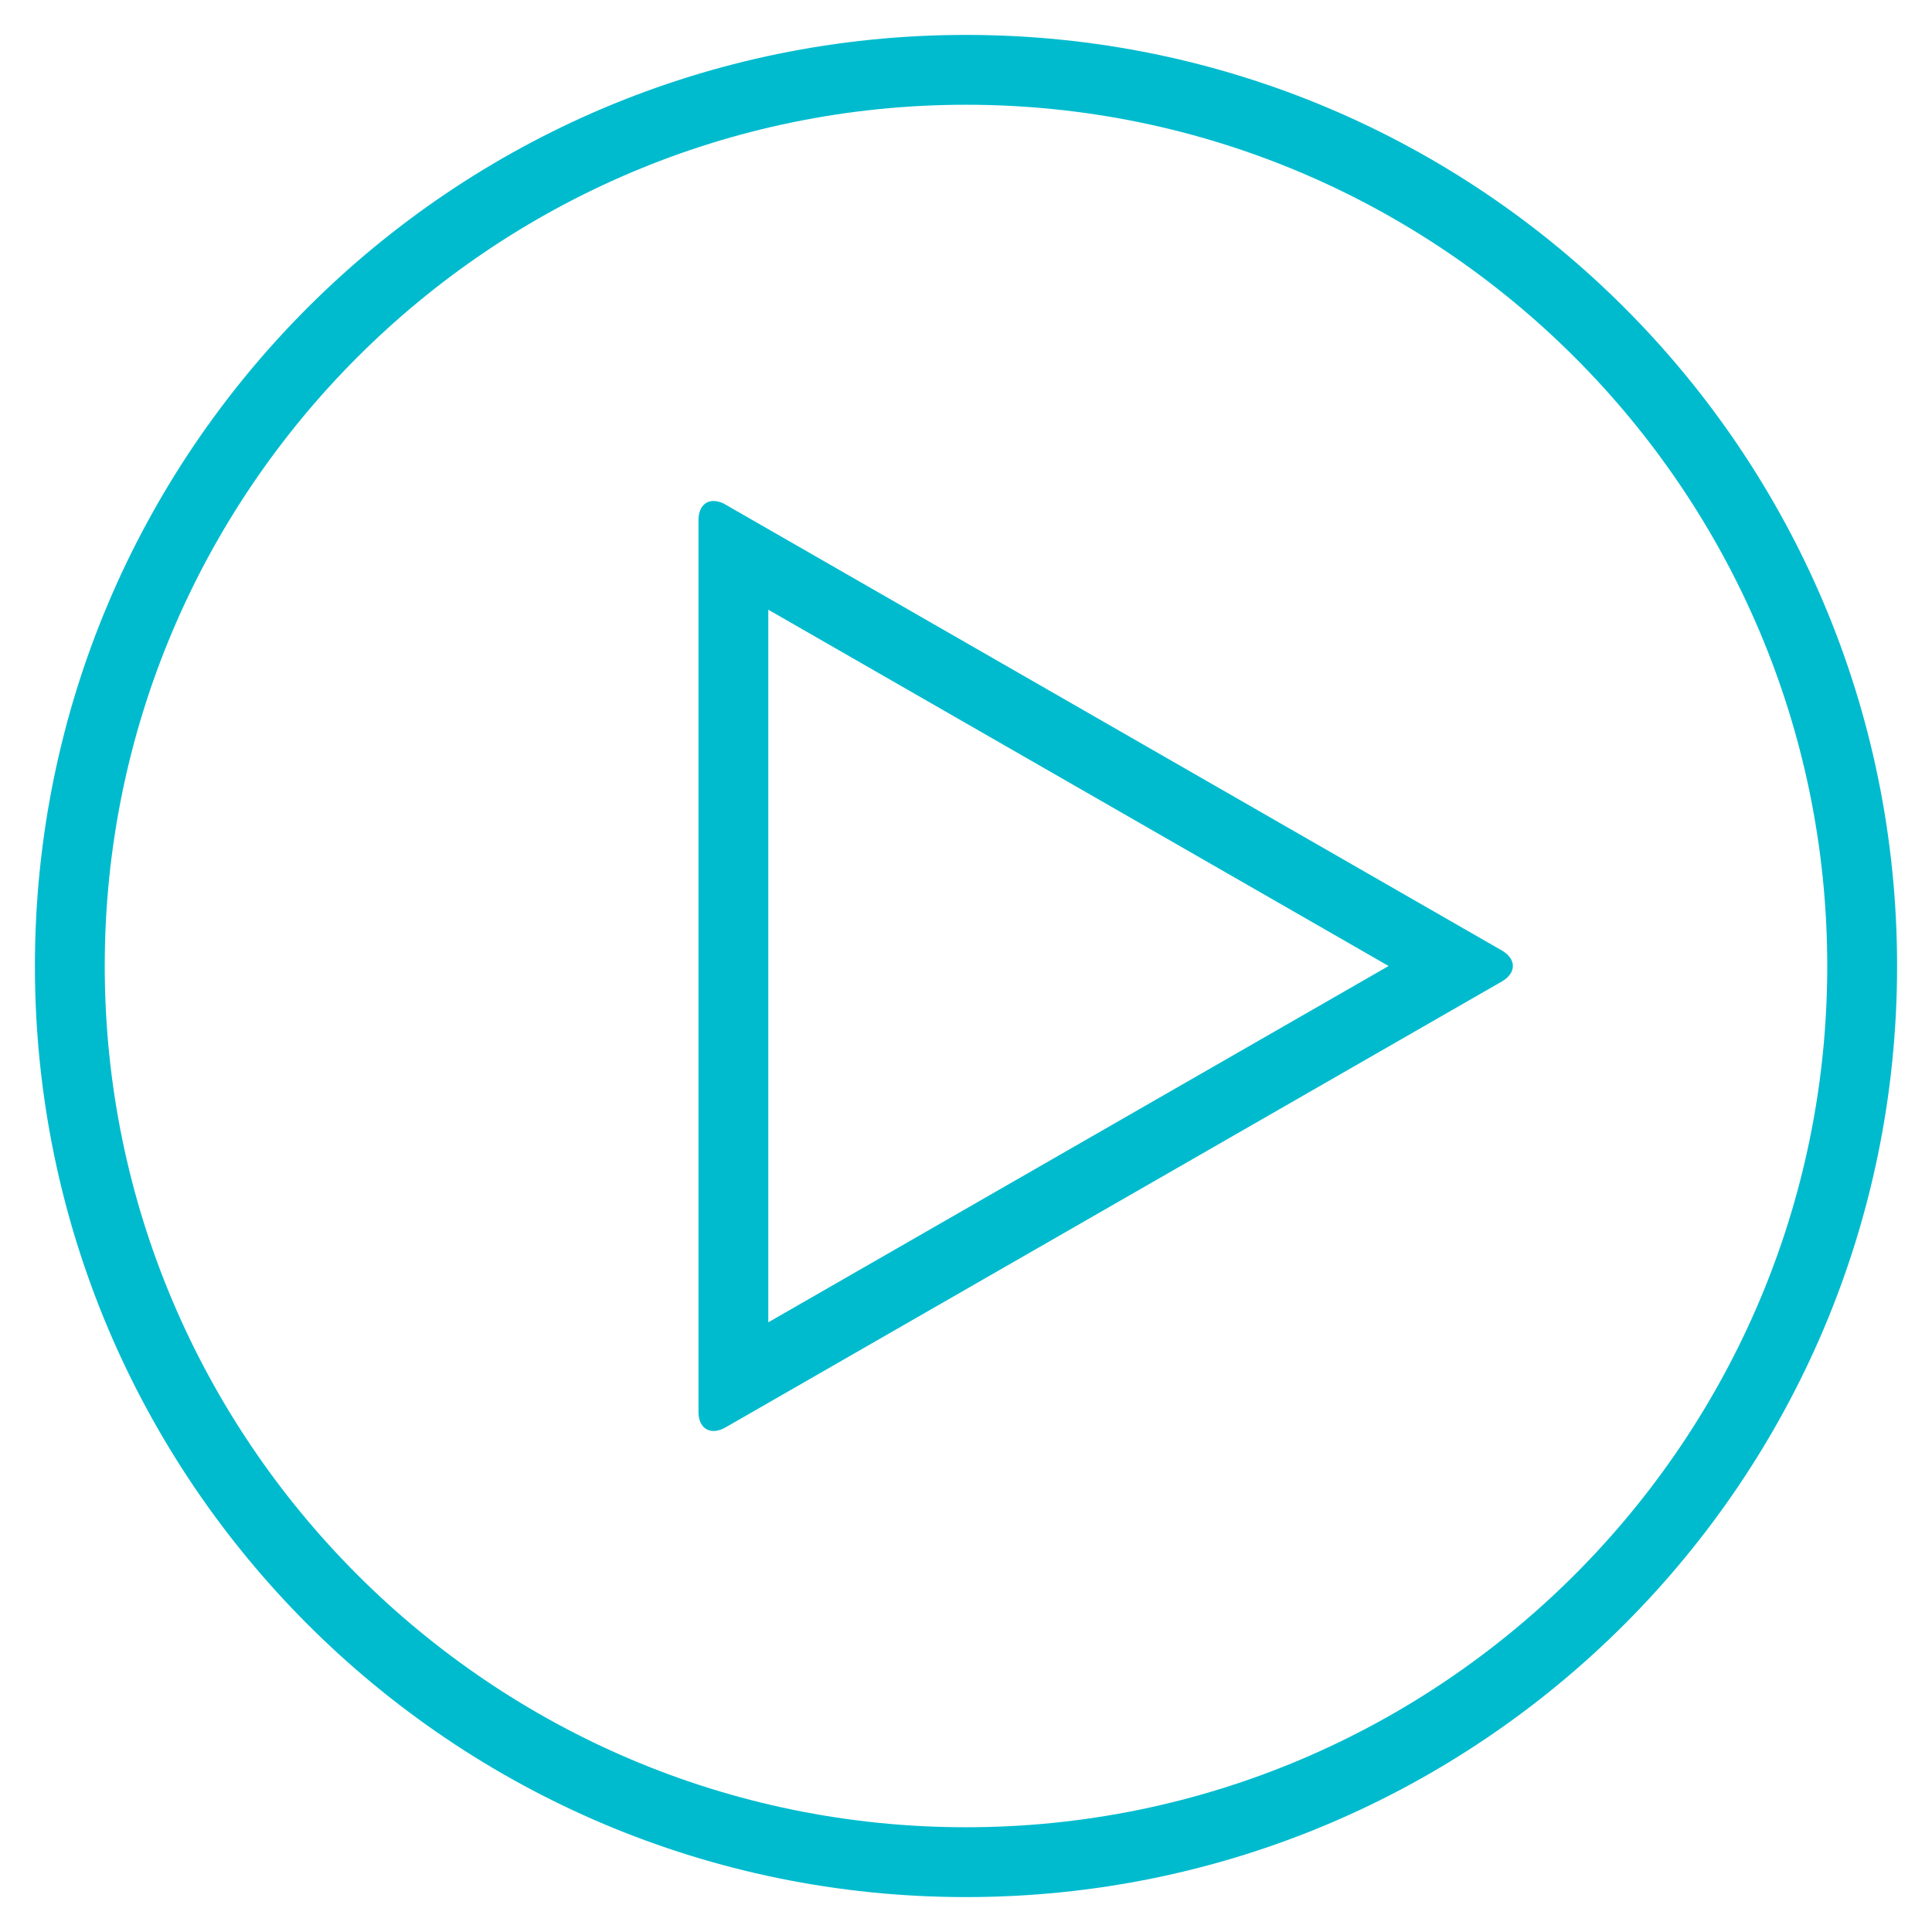
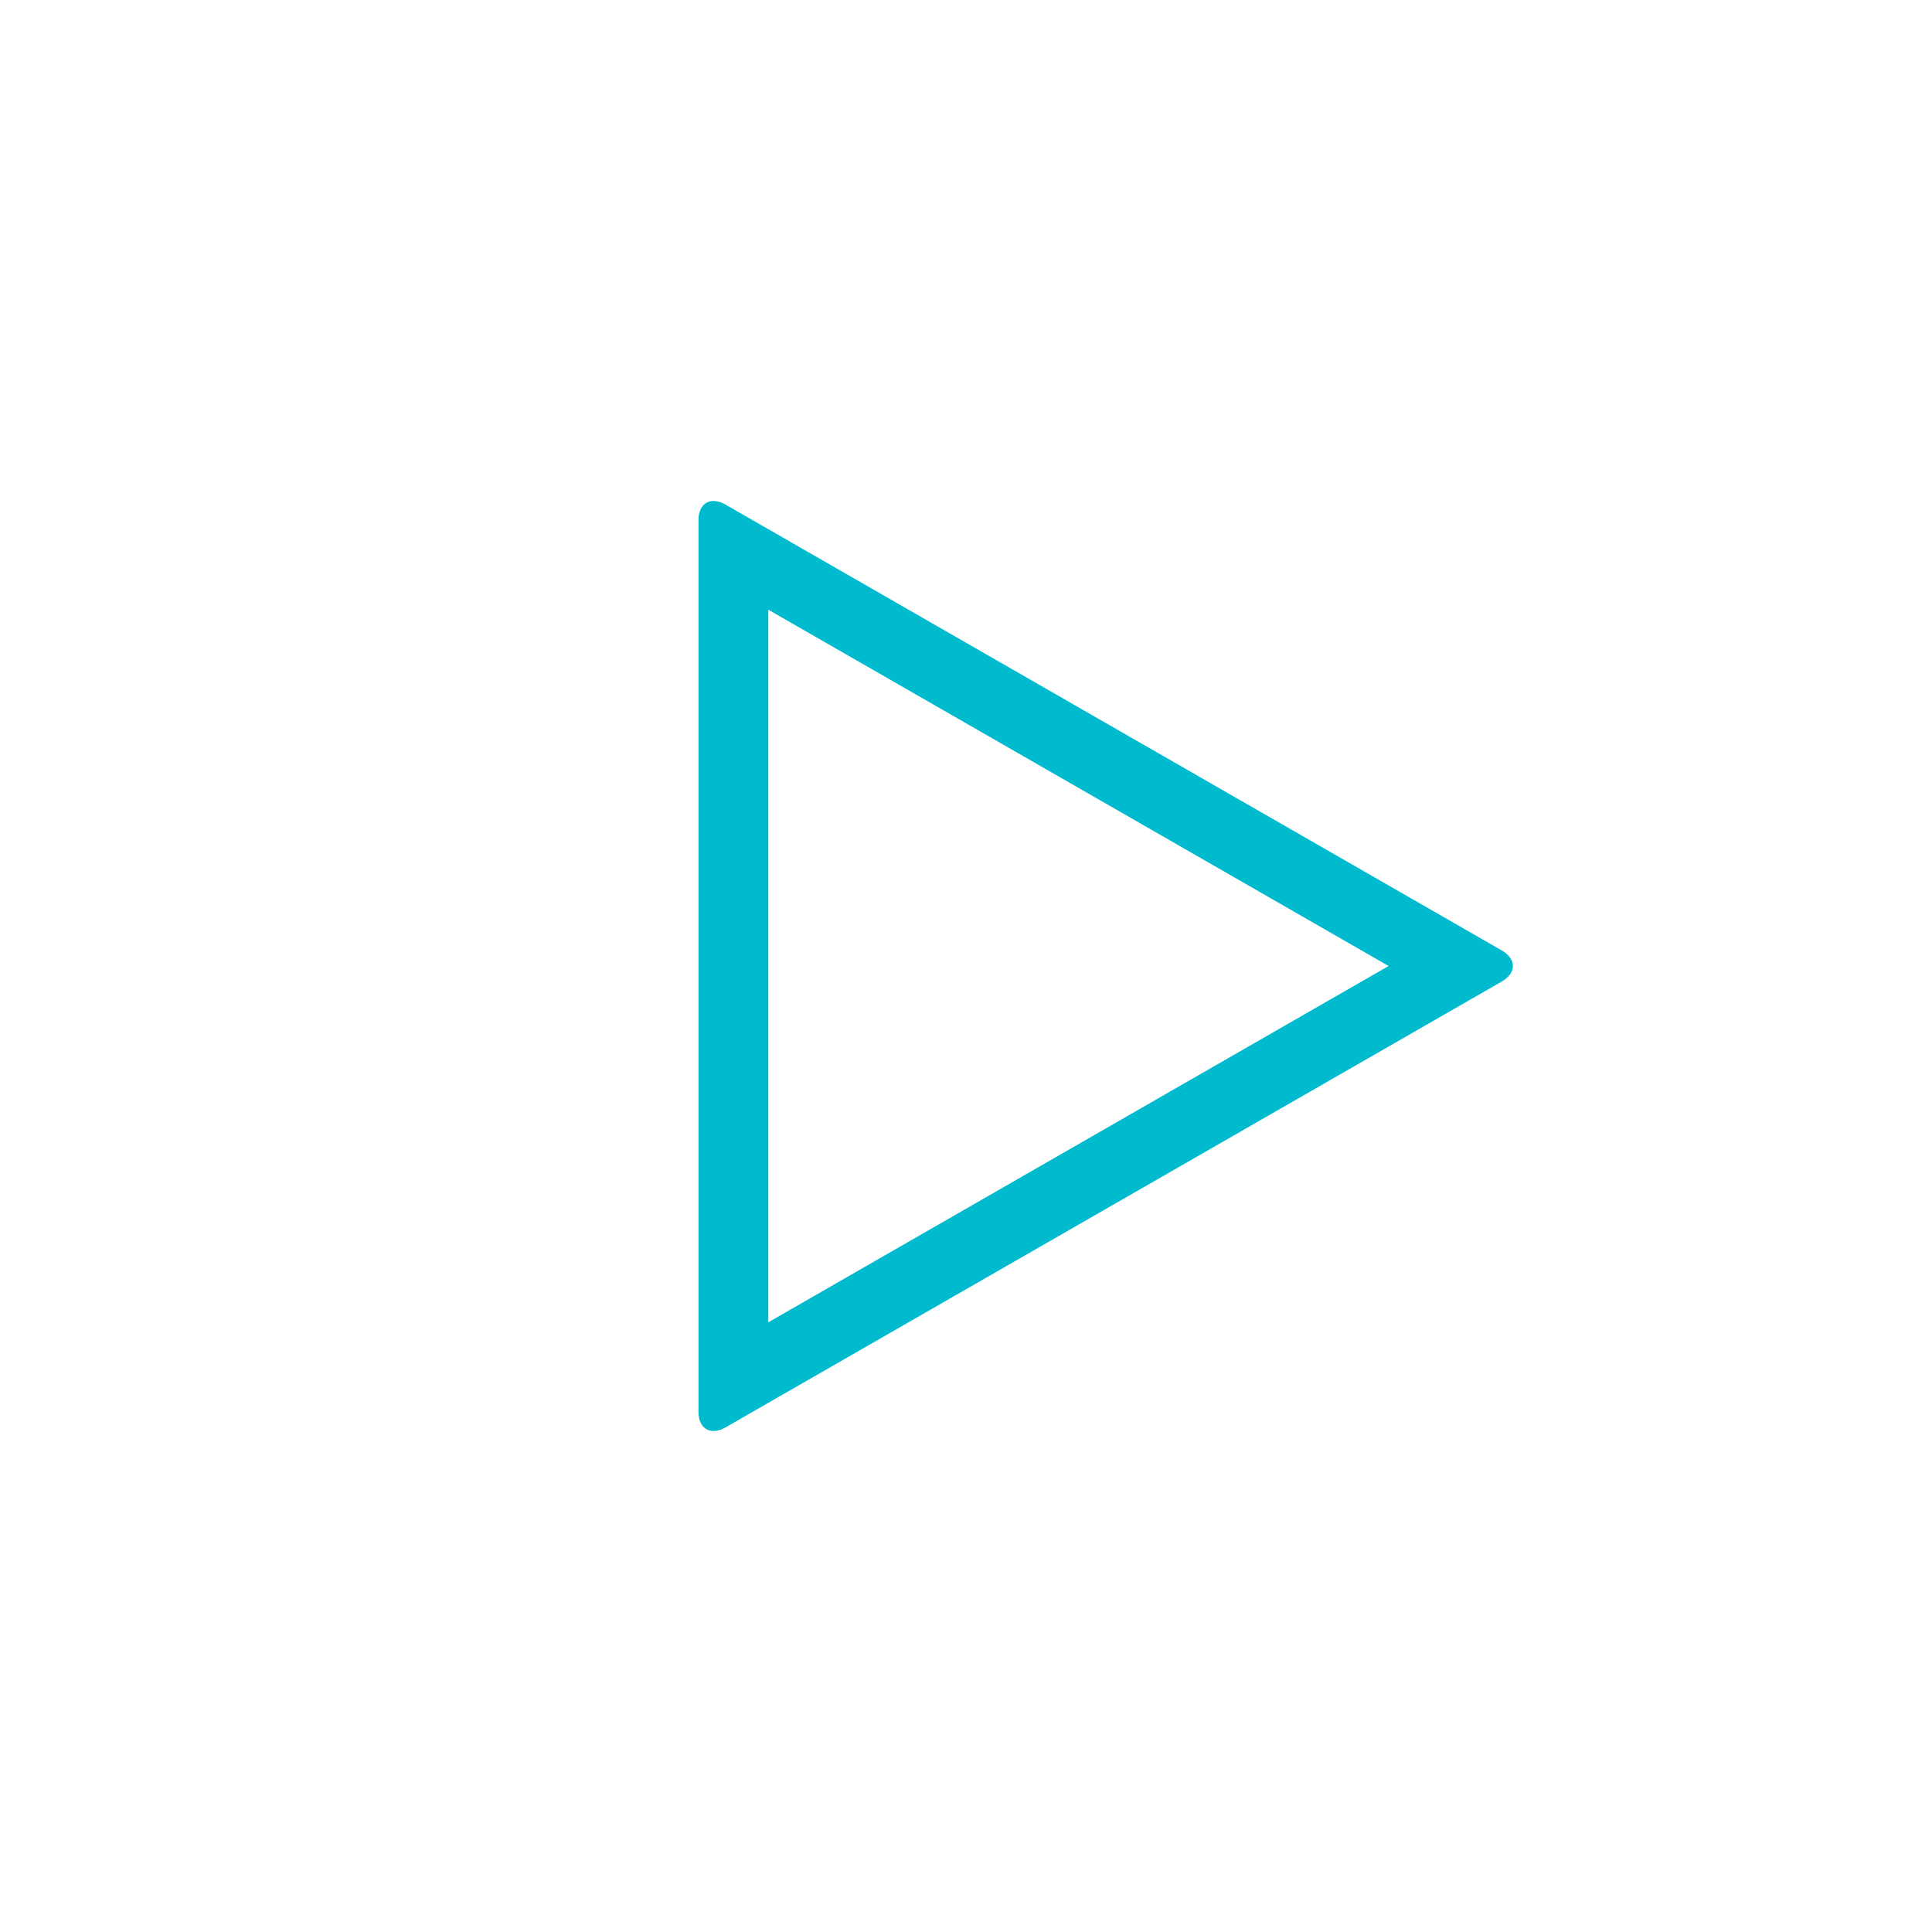
<svg xmlns="http://www.w3.org/2000/svg" viewbox="0 0 83 83" width="83" height="83">
-   <path d="M41.5 4.5c20.402 0 37 16.598 37 37s-16.598 37-37 37-37-16.598-37-37 16.598-37 37-37m0-3c-22.091 0-40 17.909-40 40s17.909 40 40 40 40-17.909 40-40-17.909-40-40-40z" fill="#00bbce" />
  <path d="M33.007 26.193L59.656 41.5 33.007 56.807V26.193m-2.351-4.67c-.384 0-.649.304-.649.828v38.297c0 .524.265.828.649.828.156 0 .333-.051.519-.157L64.512 42.17c.642-.369.642-.972 0-1.341L31.174 21.681a1.055 1.055 0 0 0-.518-.158z" fill="#00bbce" />
</svg>